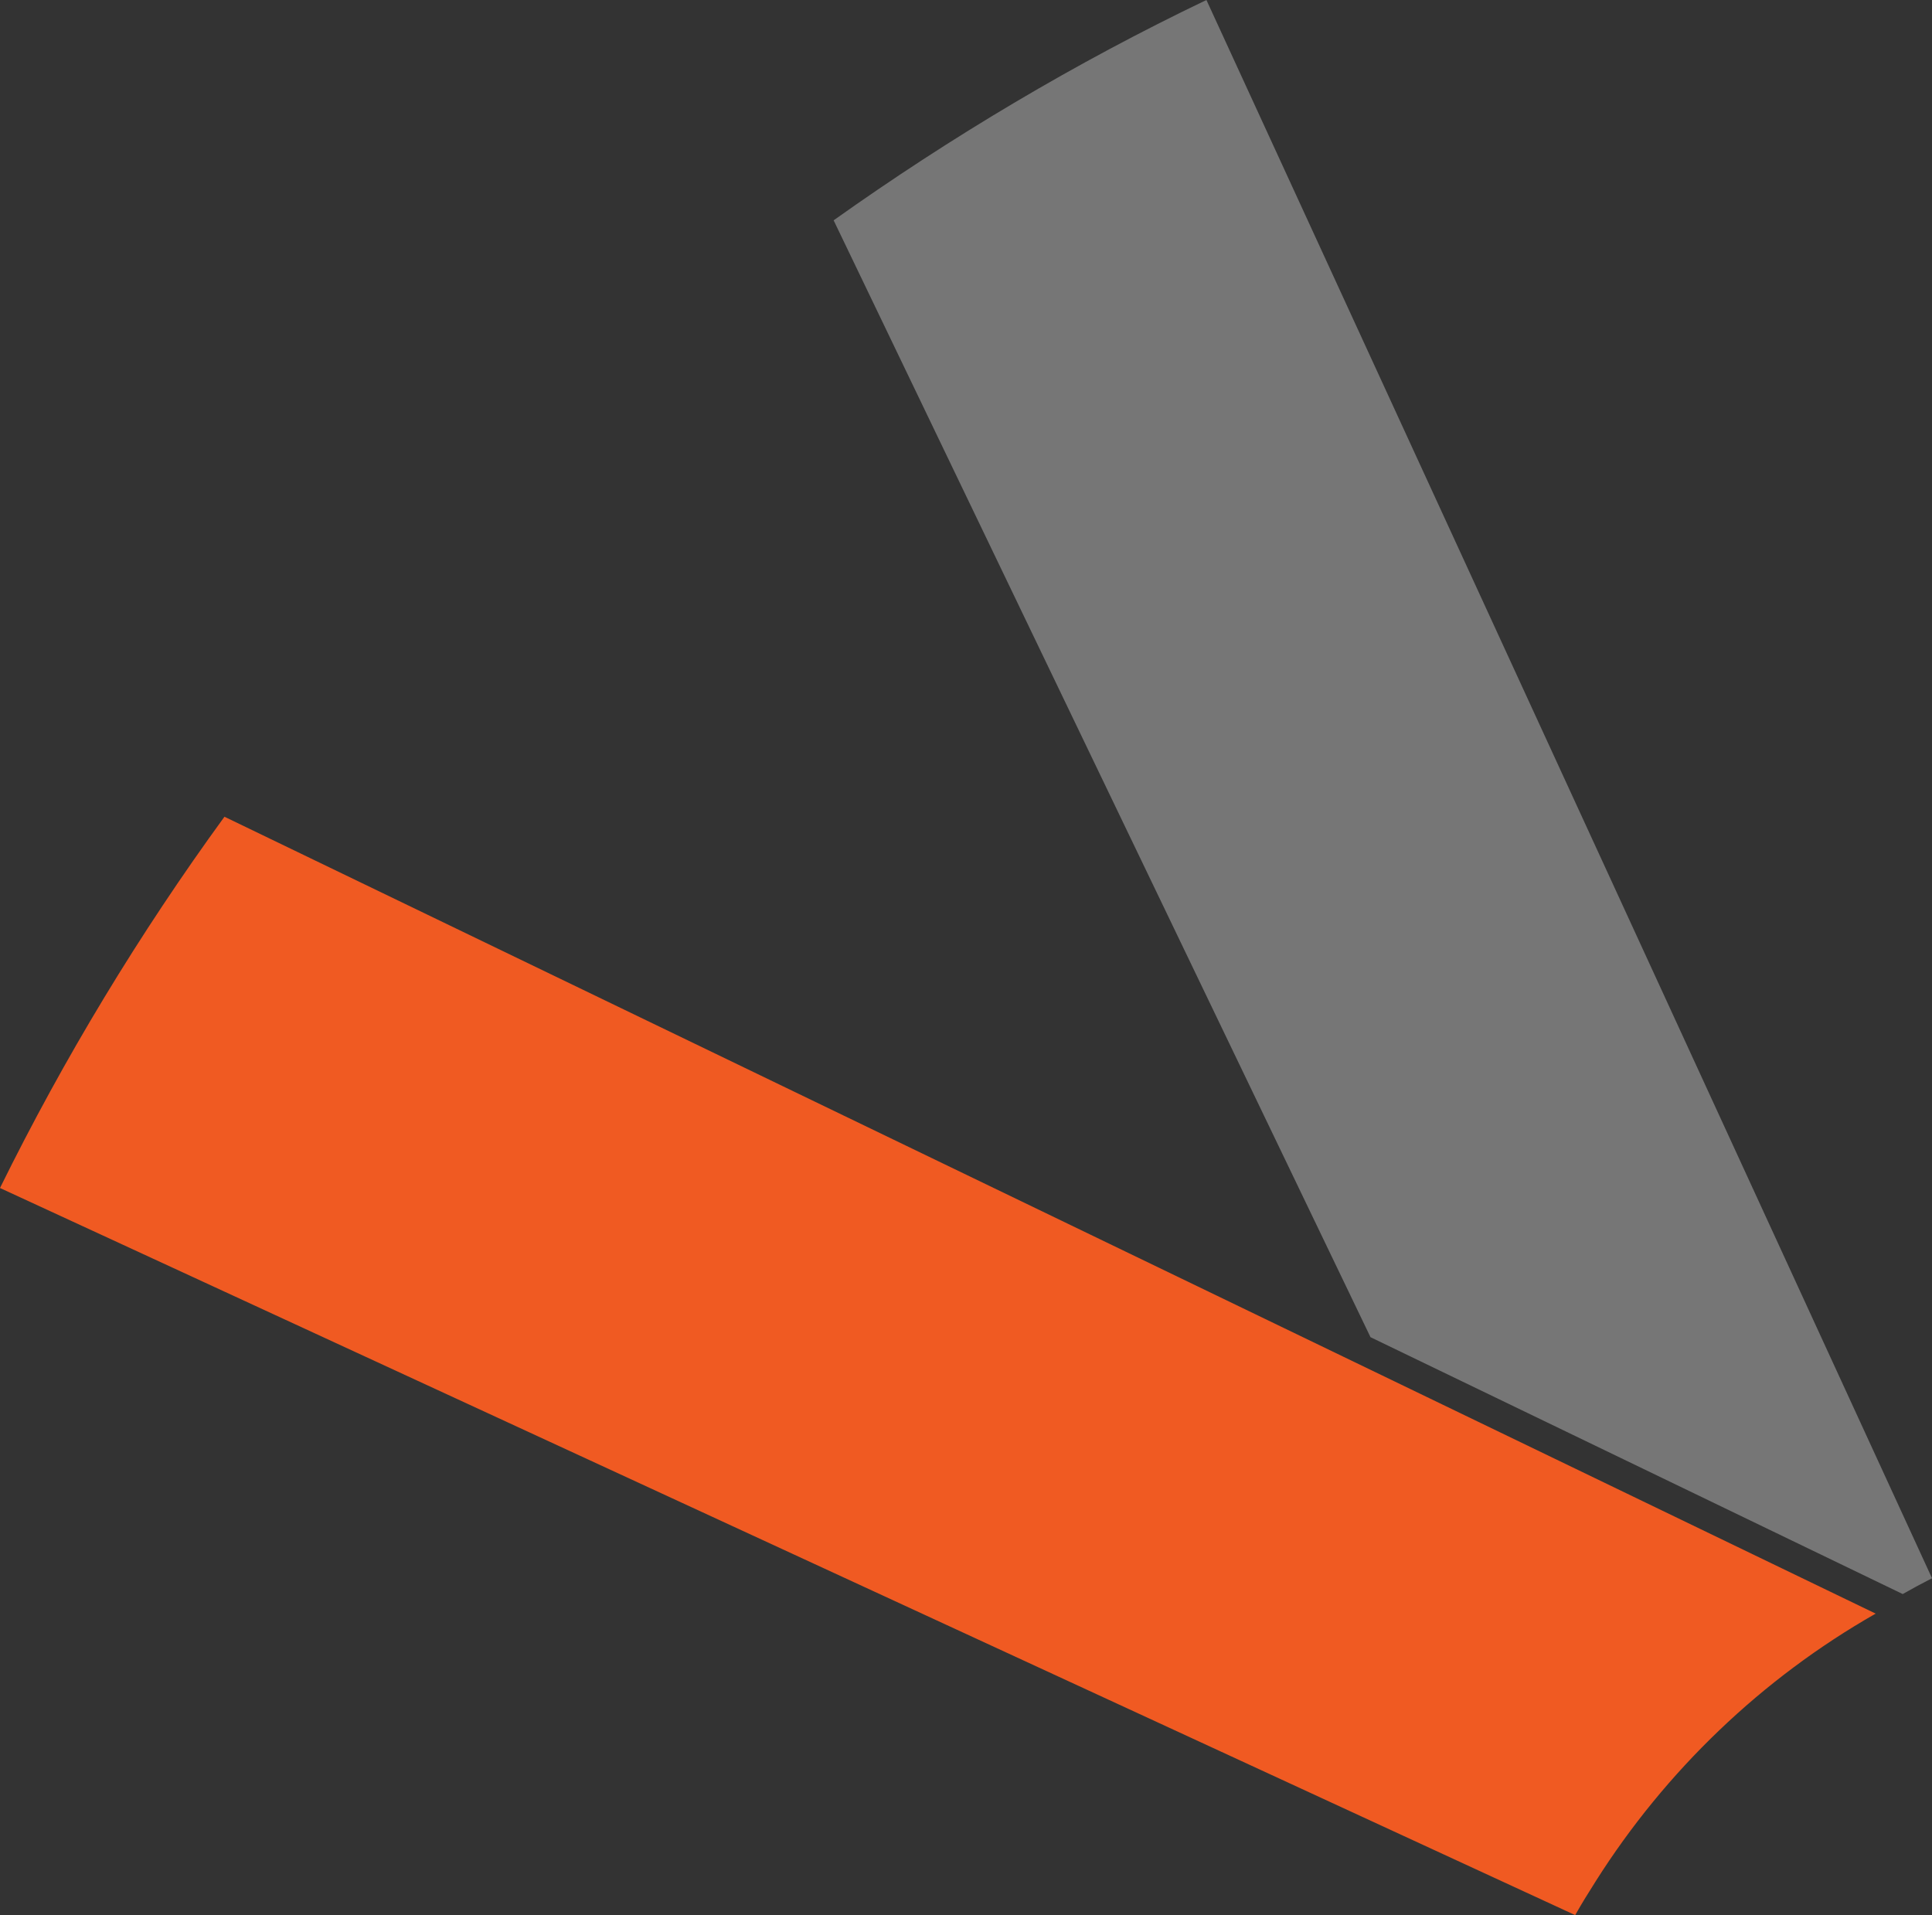
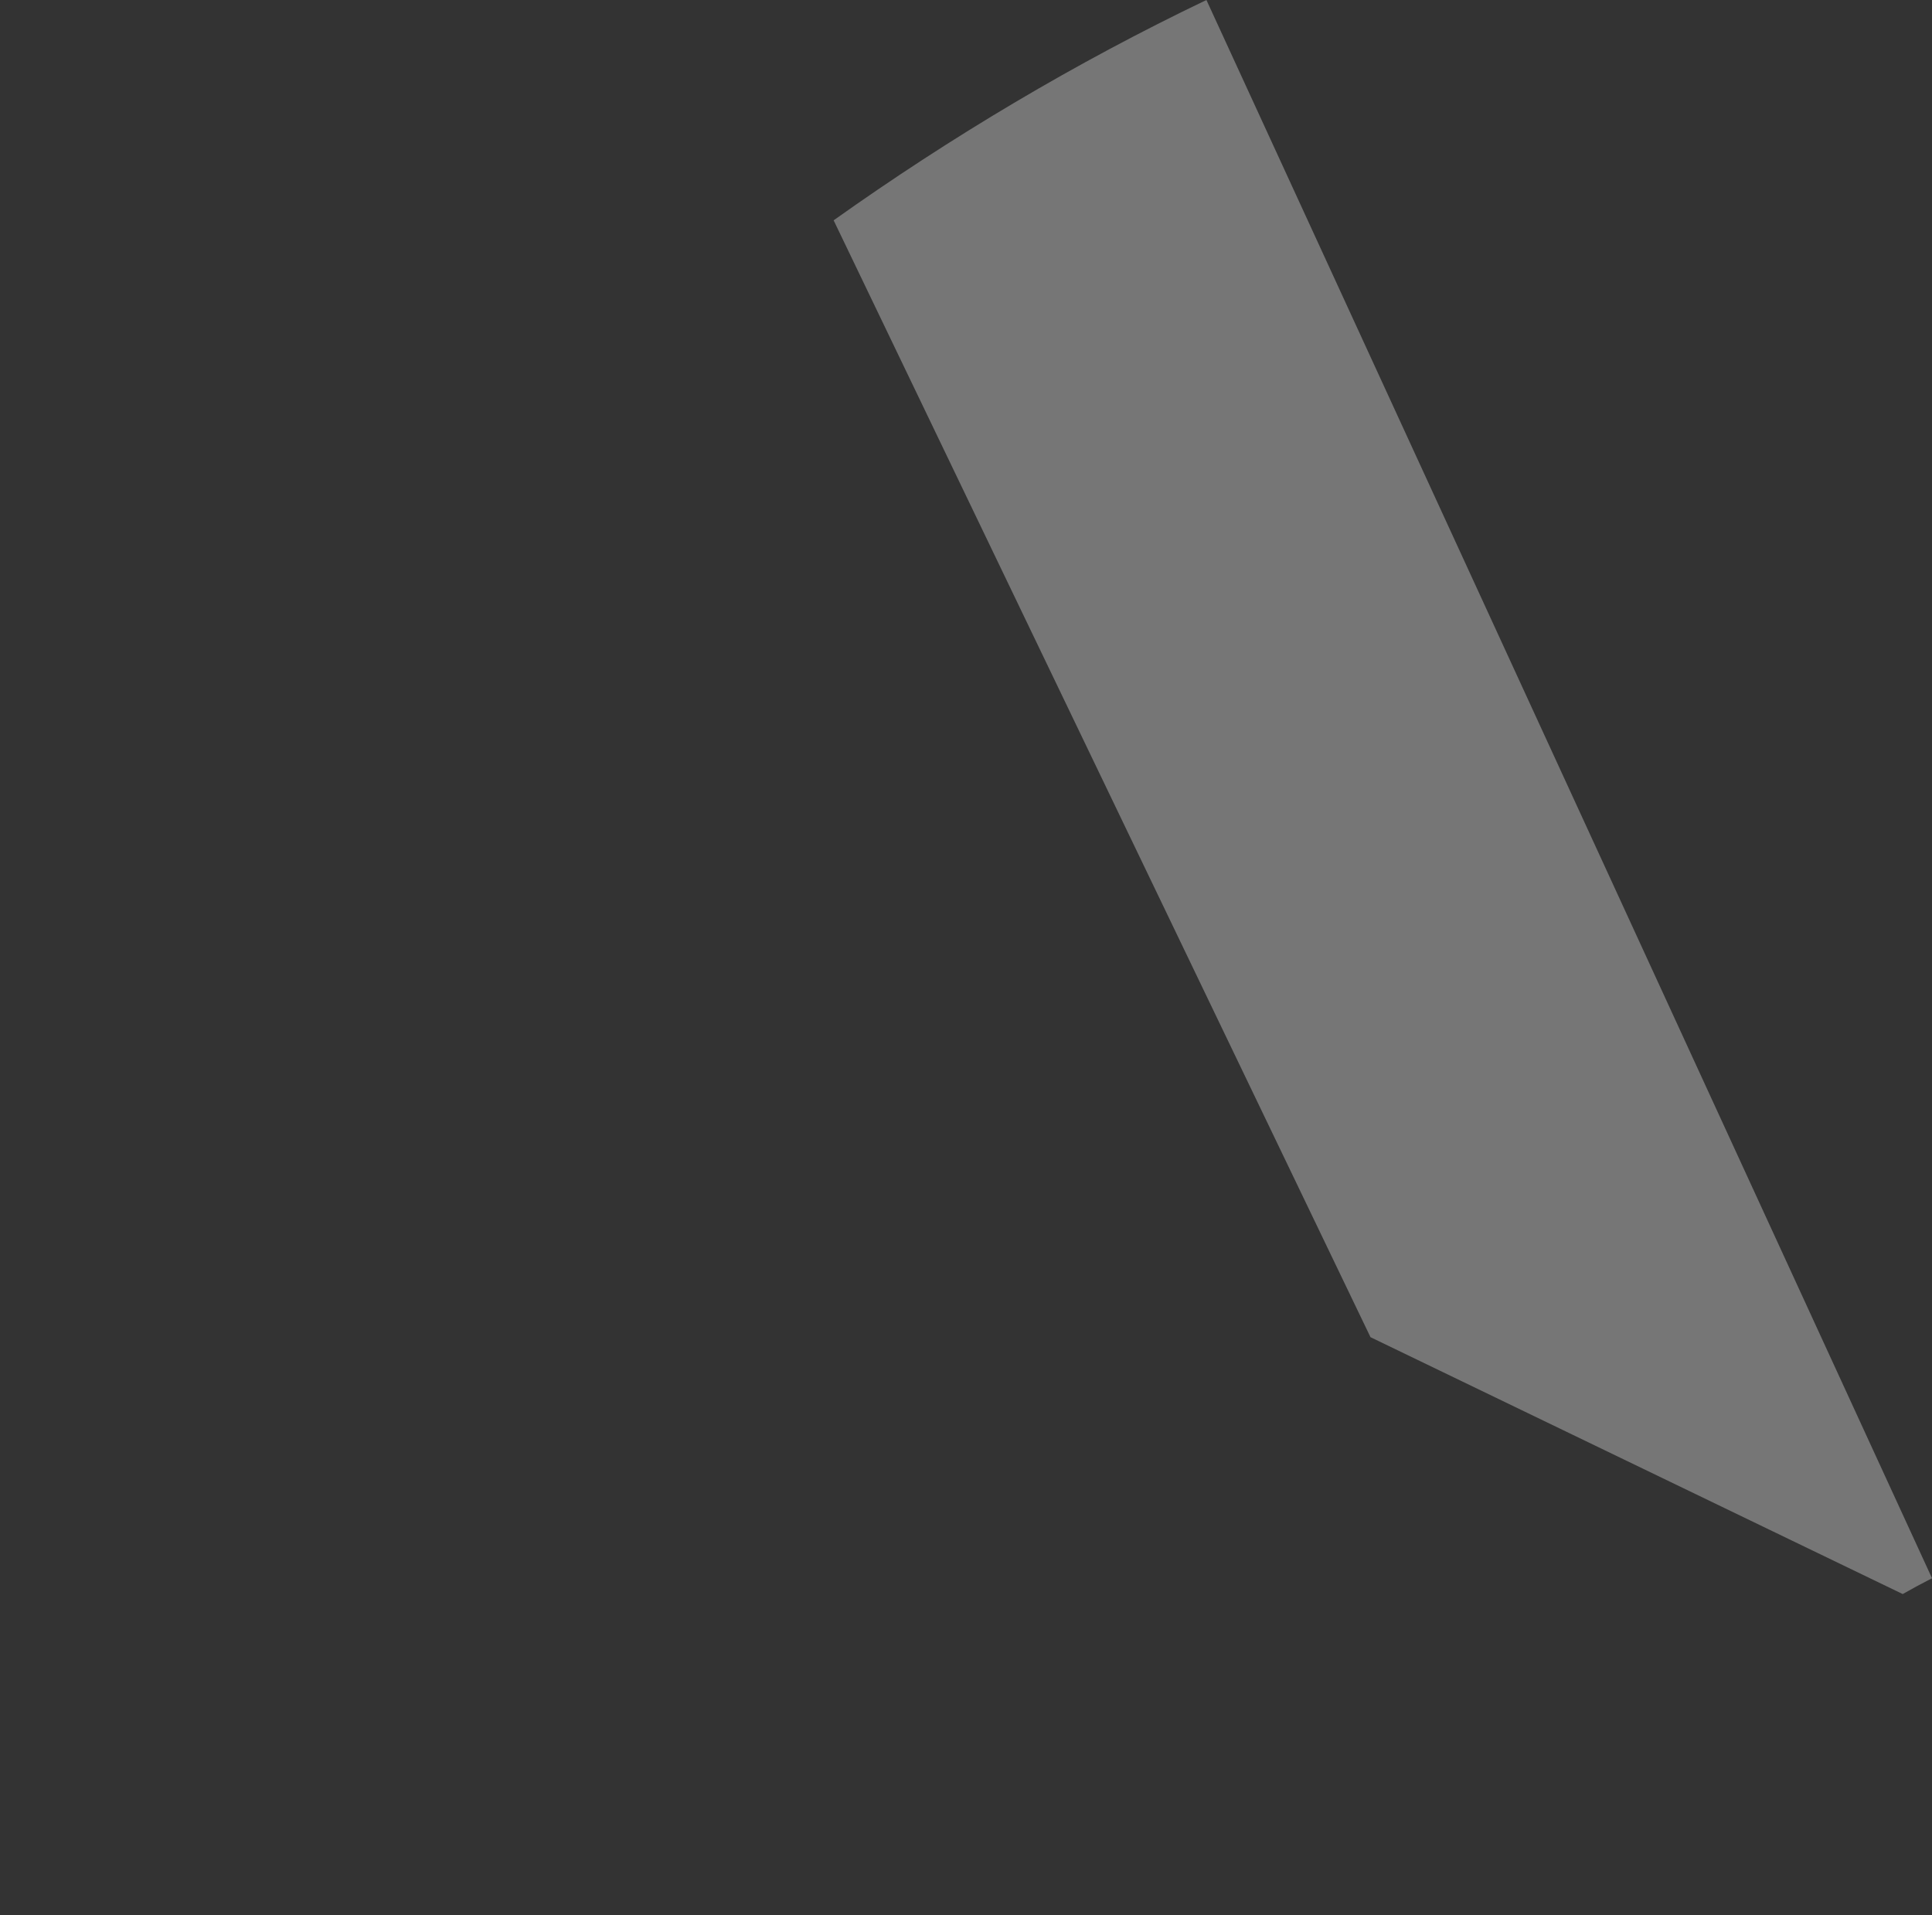
<svg xmlns="http://www.w3.org/2000/svg" width="343px" height="340px" viewBox="0 0 343 340" version="1.1">
  <rect x="0" y="0" width="343" height="340" fill="#333333" stroke="none" />
  <title>Vbg2</title>
  <g id="ALL-PAGES" stroke="none" stroke-width="1" fill="none" fill-rule="evenodd">
    <g id="Vbg2" transform="translate(-0.001, -0)">
-       <path d="M337.802,283 C339.514,282.024 341.247,281.098 343.004,280.193 L214.185,0 C190.925,11.136 168.839,24.299 148.001,39.115 L243.314,237.398 L337.802,283 Z" id="Fill-1" fill-opacity="0.33" fill="#FFFFFF" />
-       <path d="M283.303,333.981 C295.732,314.349 312.786,297.996 333.001,286.475 L238.56,240.896 L39.85,145 C24.777,165.708 11.419,187.74 0,210.914 L279.652,340.001 C280.808,337.954 282.047,335.961 283.303,333.981" id="Fill-4" fill="#F05A22" />
+       <path d="M337.802,283 C339.514,282.024 341.247,281.098 343.004,280.193 L214.185,0 C190.925,11.136 168.839,24.299 148.001,39.115 L243.314,237.398 Z" id="Fill-1" fill-opacity="0.33" fill="#FFFFFF" />
    </g>
  </g>
</svg>